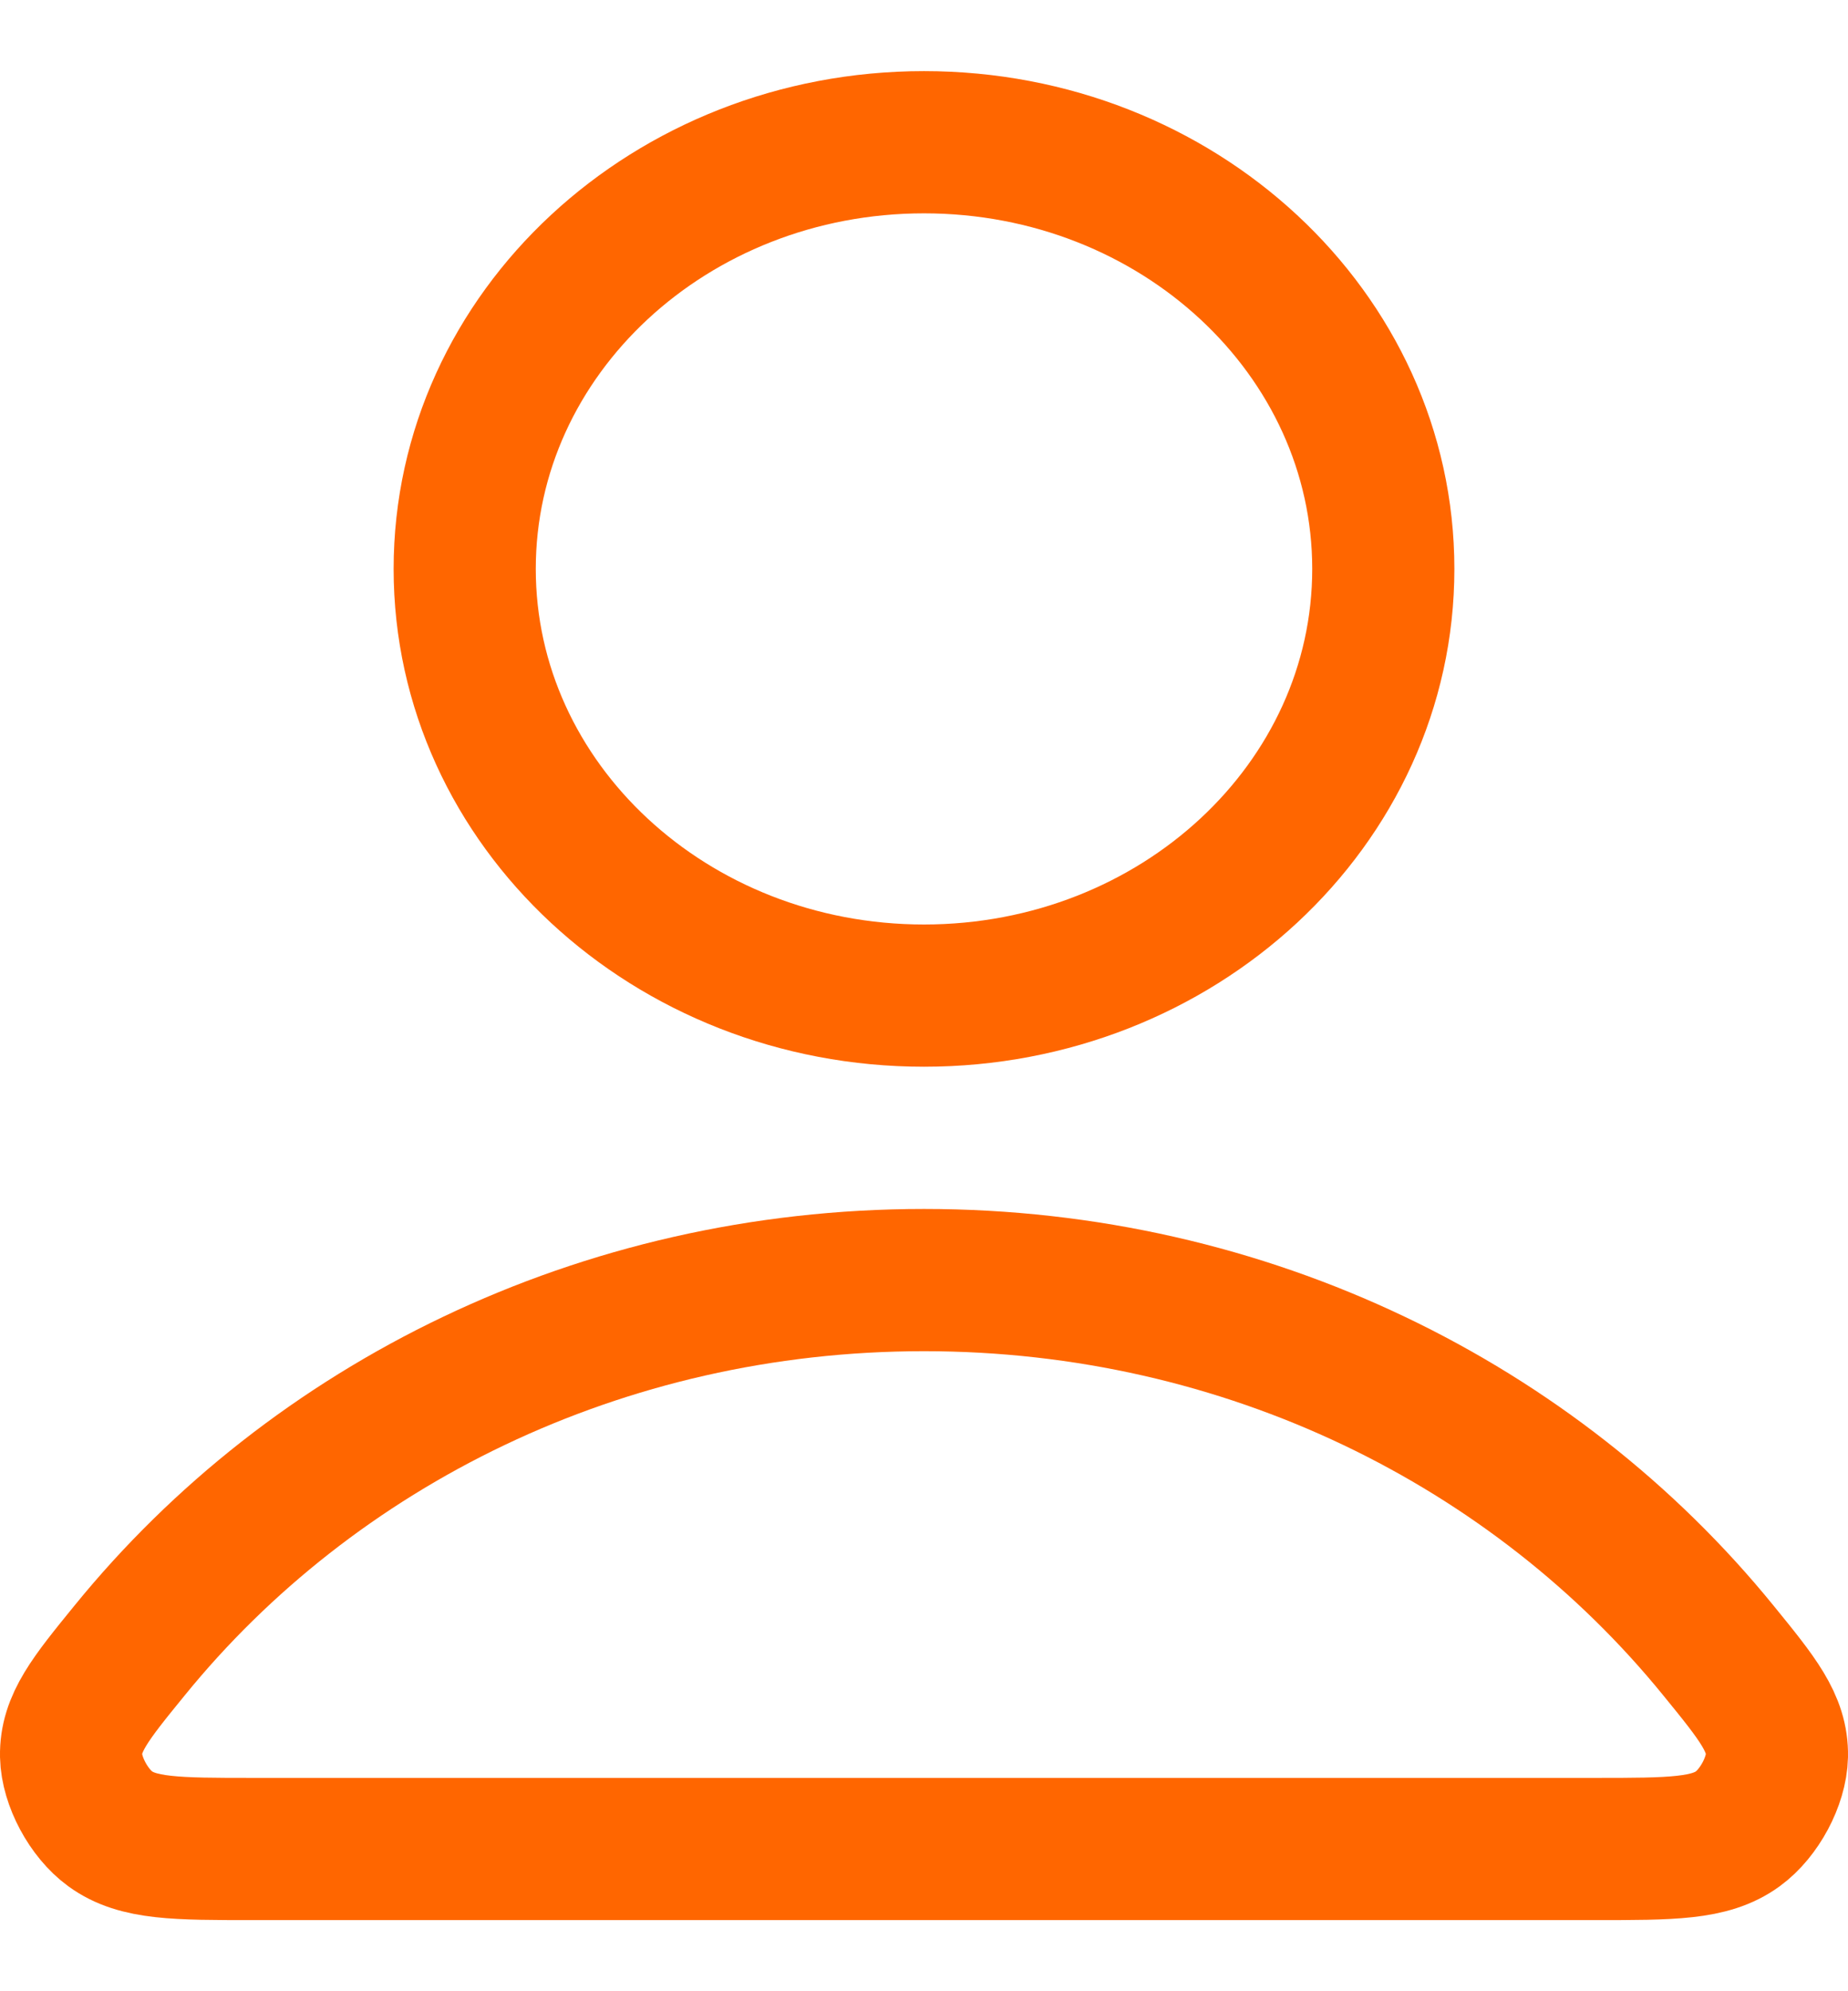
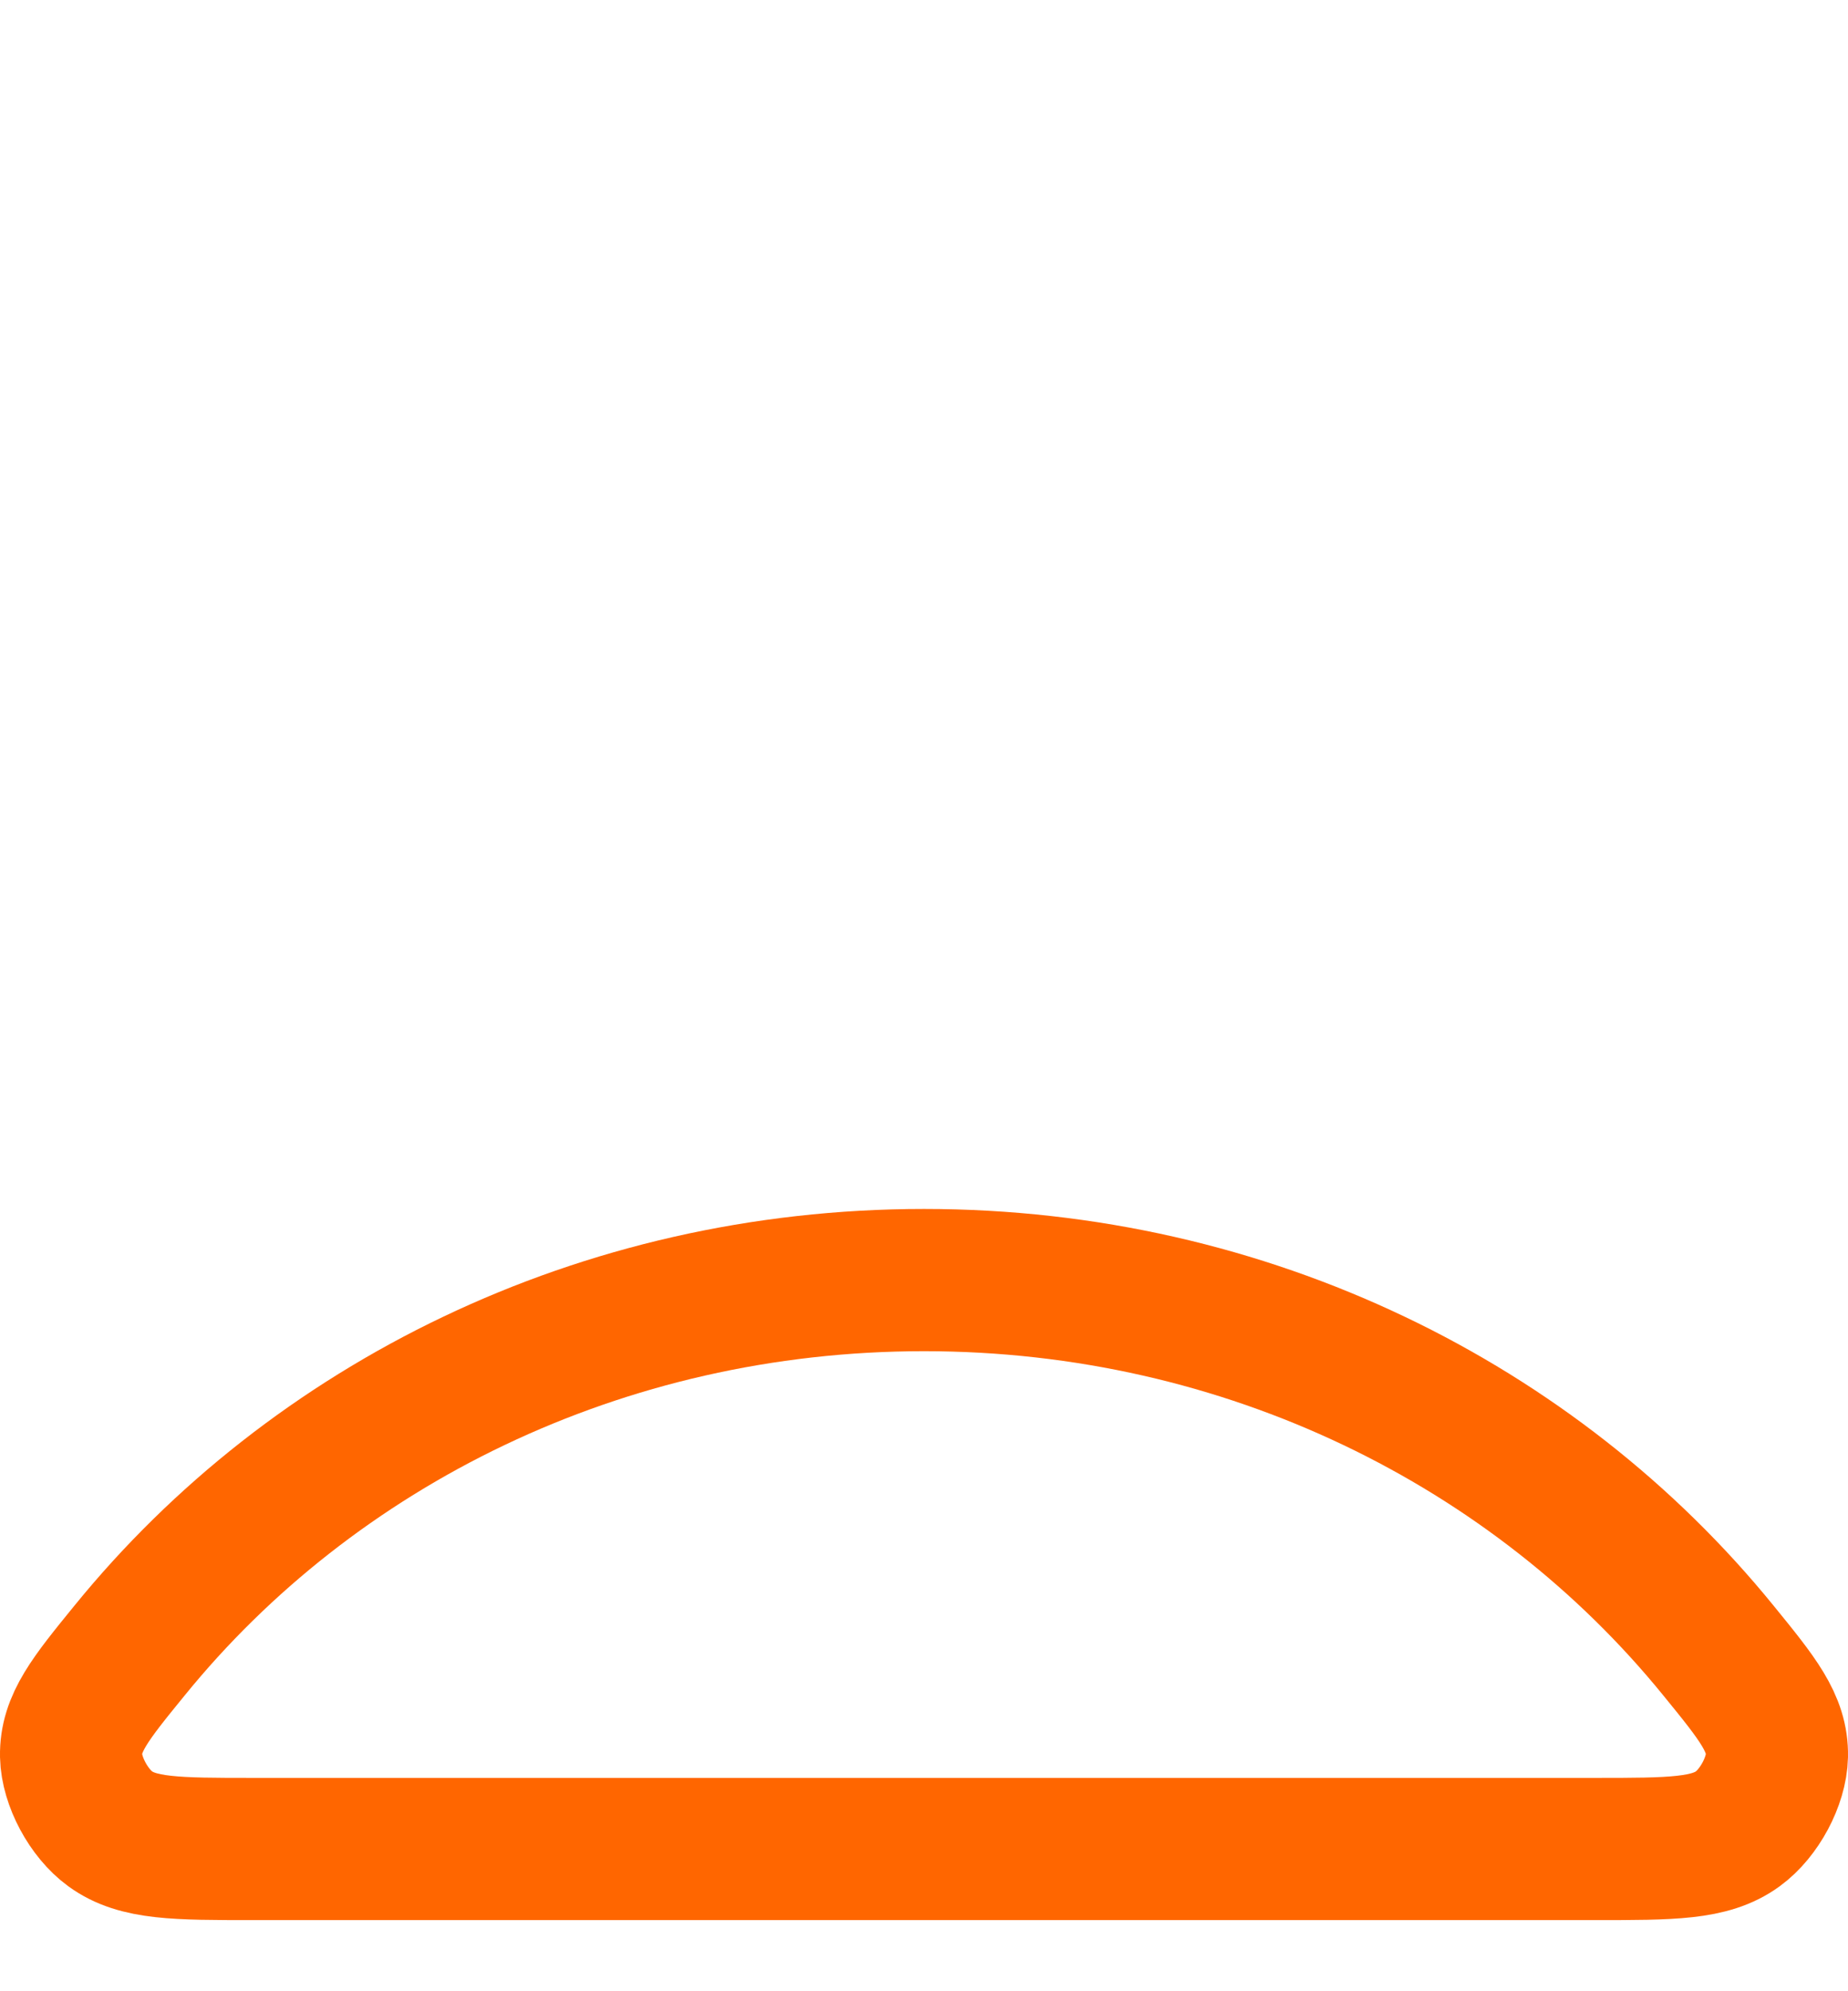
<svg xmlns="http://www.w3.org/2000/svg" width="13" height="14" viewBox="0 0 13 14" fill="none">
  <path d="M6.5 9C4.224 9 2.2 10.02 0.912 11.604C0.634 11.945 0.496 12.115 0.5 12.345C0.504 12.524 0.624 12.748 0.775 12.858C0.97 13 1.24 13 1.781 13H11.219C11.76 13 12.03 13 12.225 12.858C12.376 12.748 12.496 12.524 12.5 12.345C12.504 12.115 12.366 11.945 12.088 11.604C10.8 10.02 8.776 9 6.5 9Z" stroke="#FF6600" stroke-linecap="round" stroke-linejoin="round" />
-   <path d="M6.5 7C8.284 7 9.731 5.657 9.731 4C9.731 2.343 8.284 1 6.5 1C4.716 1 3.269 2.343 3.269 4C3.269 5.657 4.716 7 6.5 7Z" stroke="#FF6600" stroke-linecap="round" stroke-linejoin="round" />
</svg>